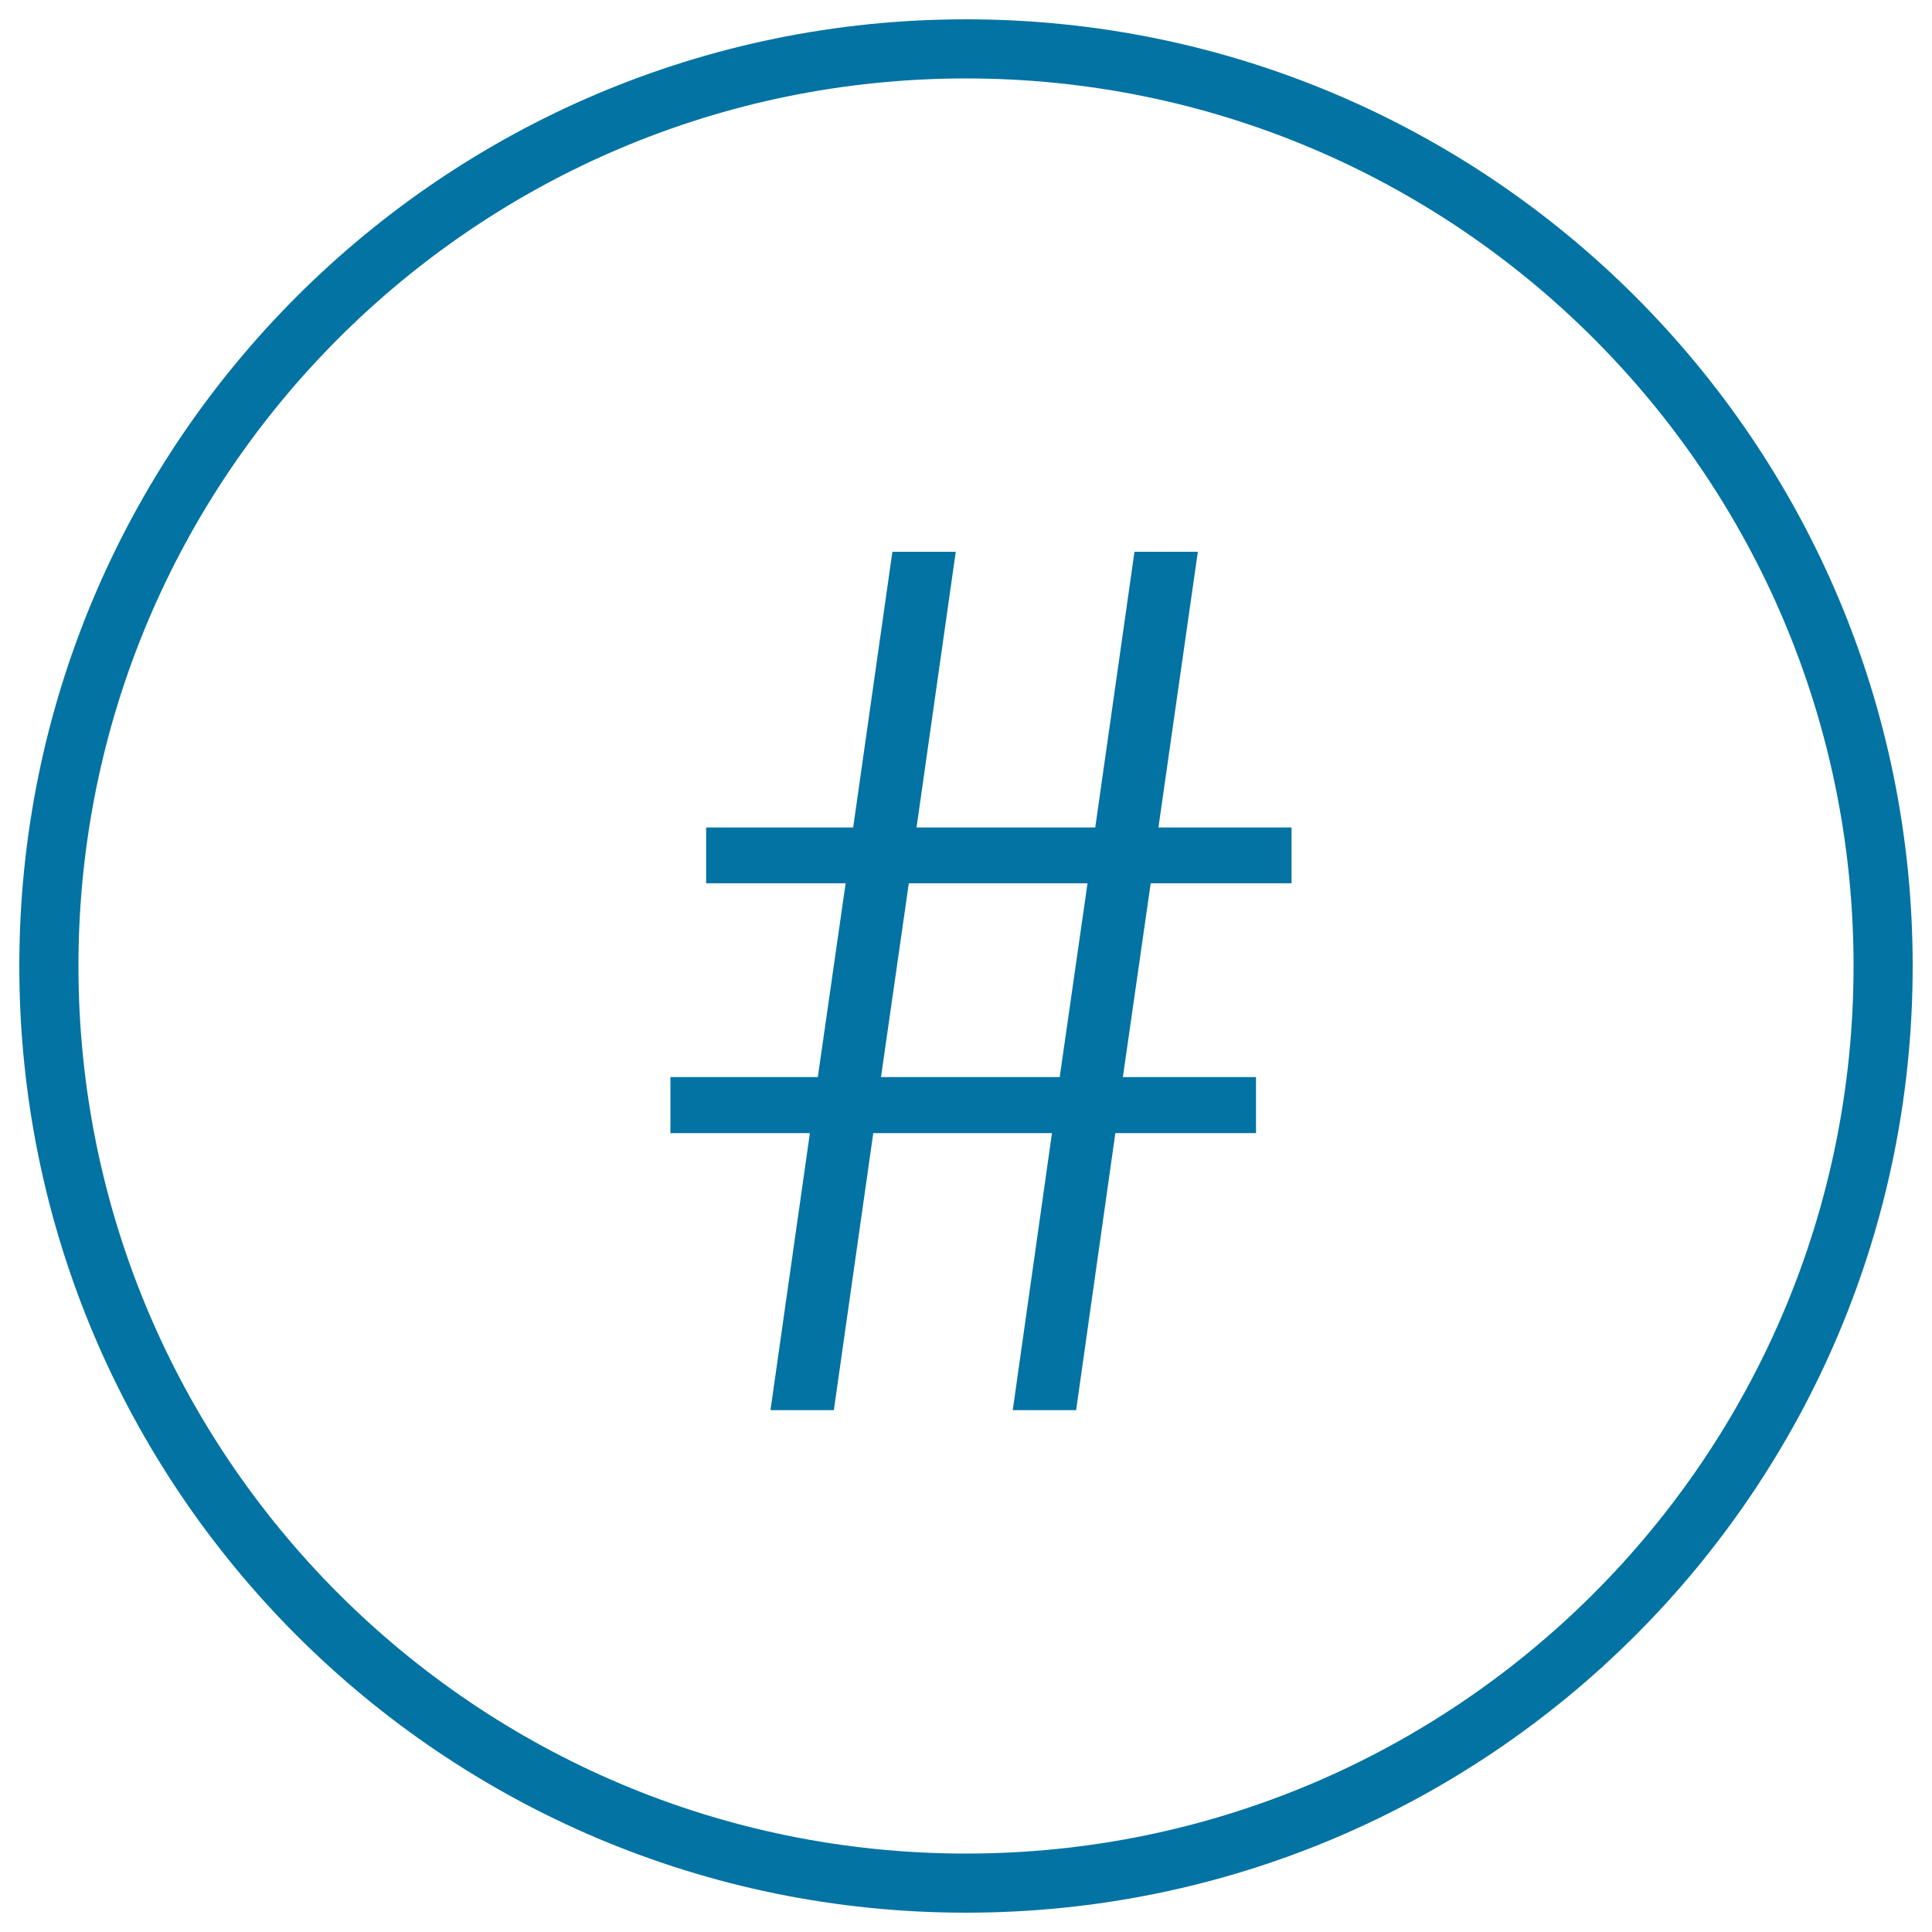
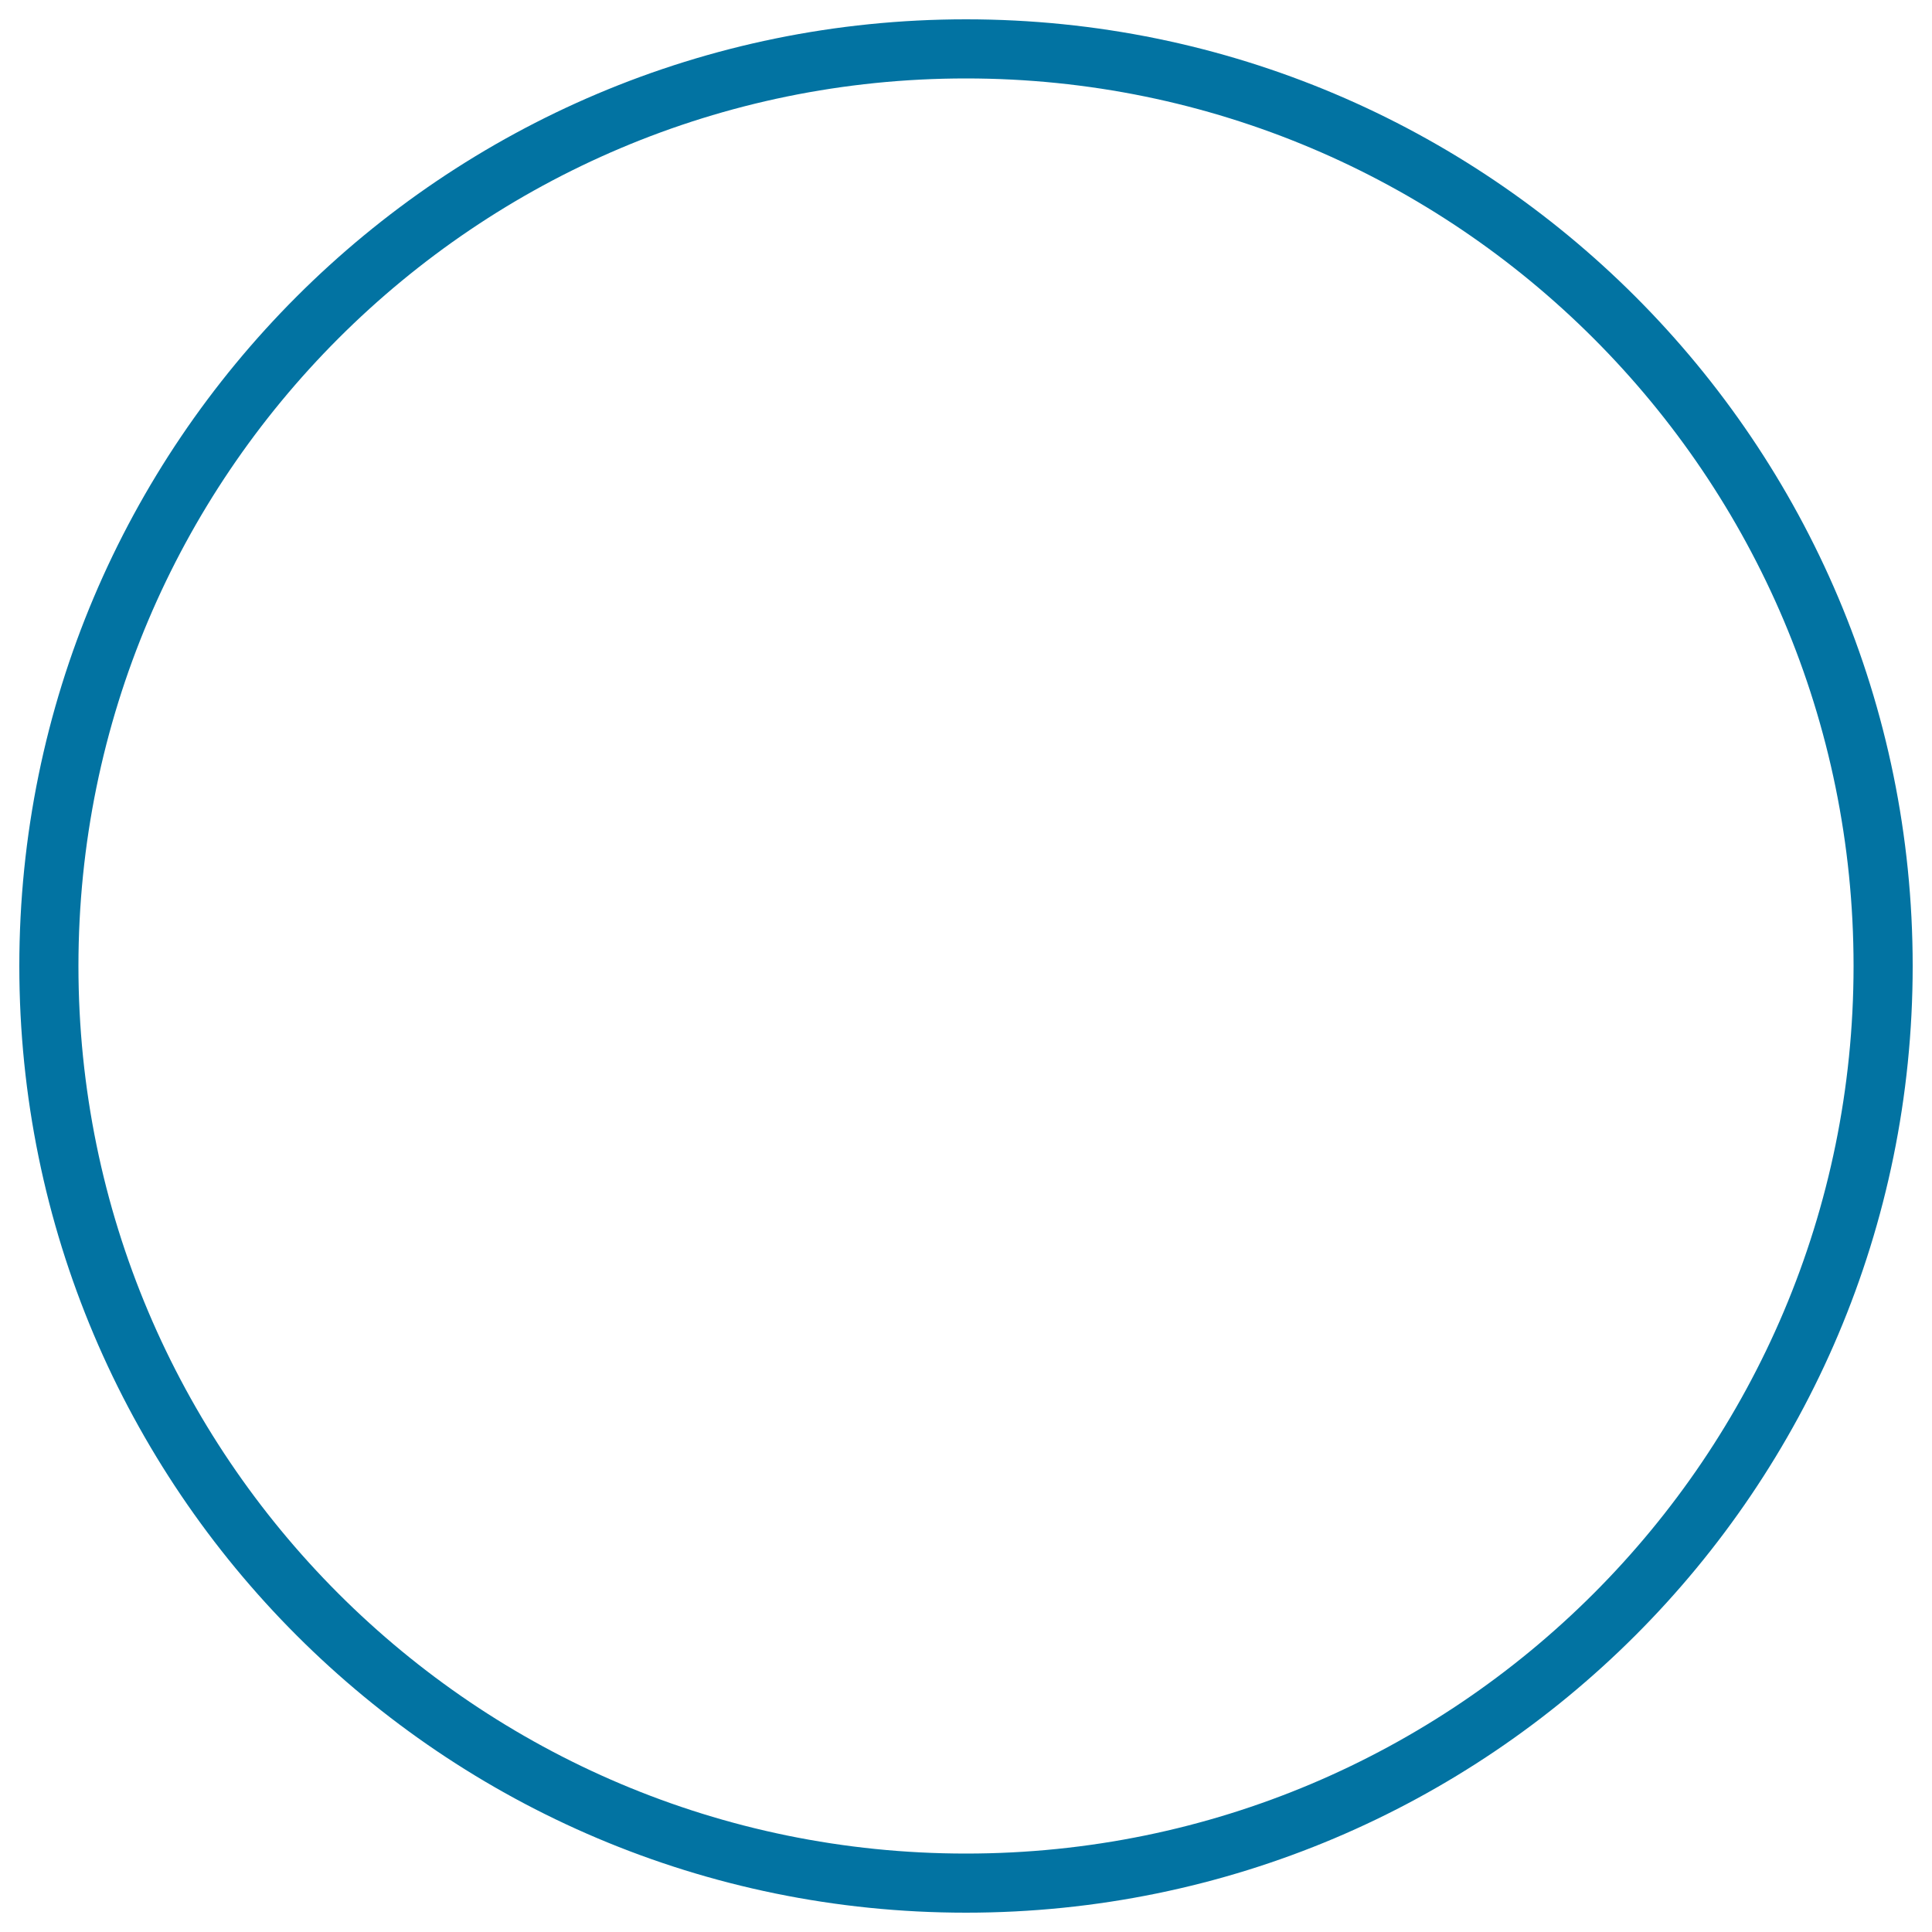
<svg xmlns="http://www.w3.org/2000/svg" viewBox="0 0 1000 1000" style="fill:#0273a2">
  <title>Numeral Circular Button SVG icon</title>
  <g>
    <g>
      <g id="circle_copy_3">
        <g>
          <path d="M500,10C229.4,10,10,229.4,10,500c0,270.6,219.4,490,490,490c270.6,0,490-219.4,490-490C990,229.4,770.6,10,500,10z M500,959.4C246.3,959.4,40.6,753.7,40.6,500C40.6,246.3,246.3,40.6,500,40.6c253.7,0,459.4,205.7,459.4,459.4C959.4,753.7,753.7,959.4,500,959.4z" />
        </g>
      </g>
      <g id="_x23_">
        <g>
-           <path d="M668.5,457.2v-28.9h-68.9L620,285.6h-32.8l-20.3,142.7h-92.5l20.3-142.7h-32.8l-20.3,142.7h-76.1v28.9h72.2l-14.4,100.3H347v29h72.2l-20.4,143.4h32.8L452,586.5h92.5l-20.3,143.4H557l20.3-143.4h72.8v-29h-68.9l14.4-100.3H668.5z M548.5,557.5h-92.5l14.4-100.3h92.5L548.5,557.5z" />
-         </g>
+           </g>
      </g>
    </g>
  </g>
</svg>